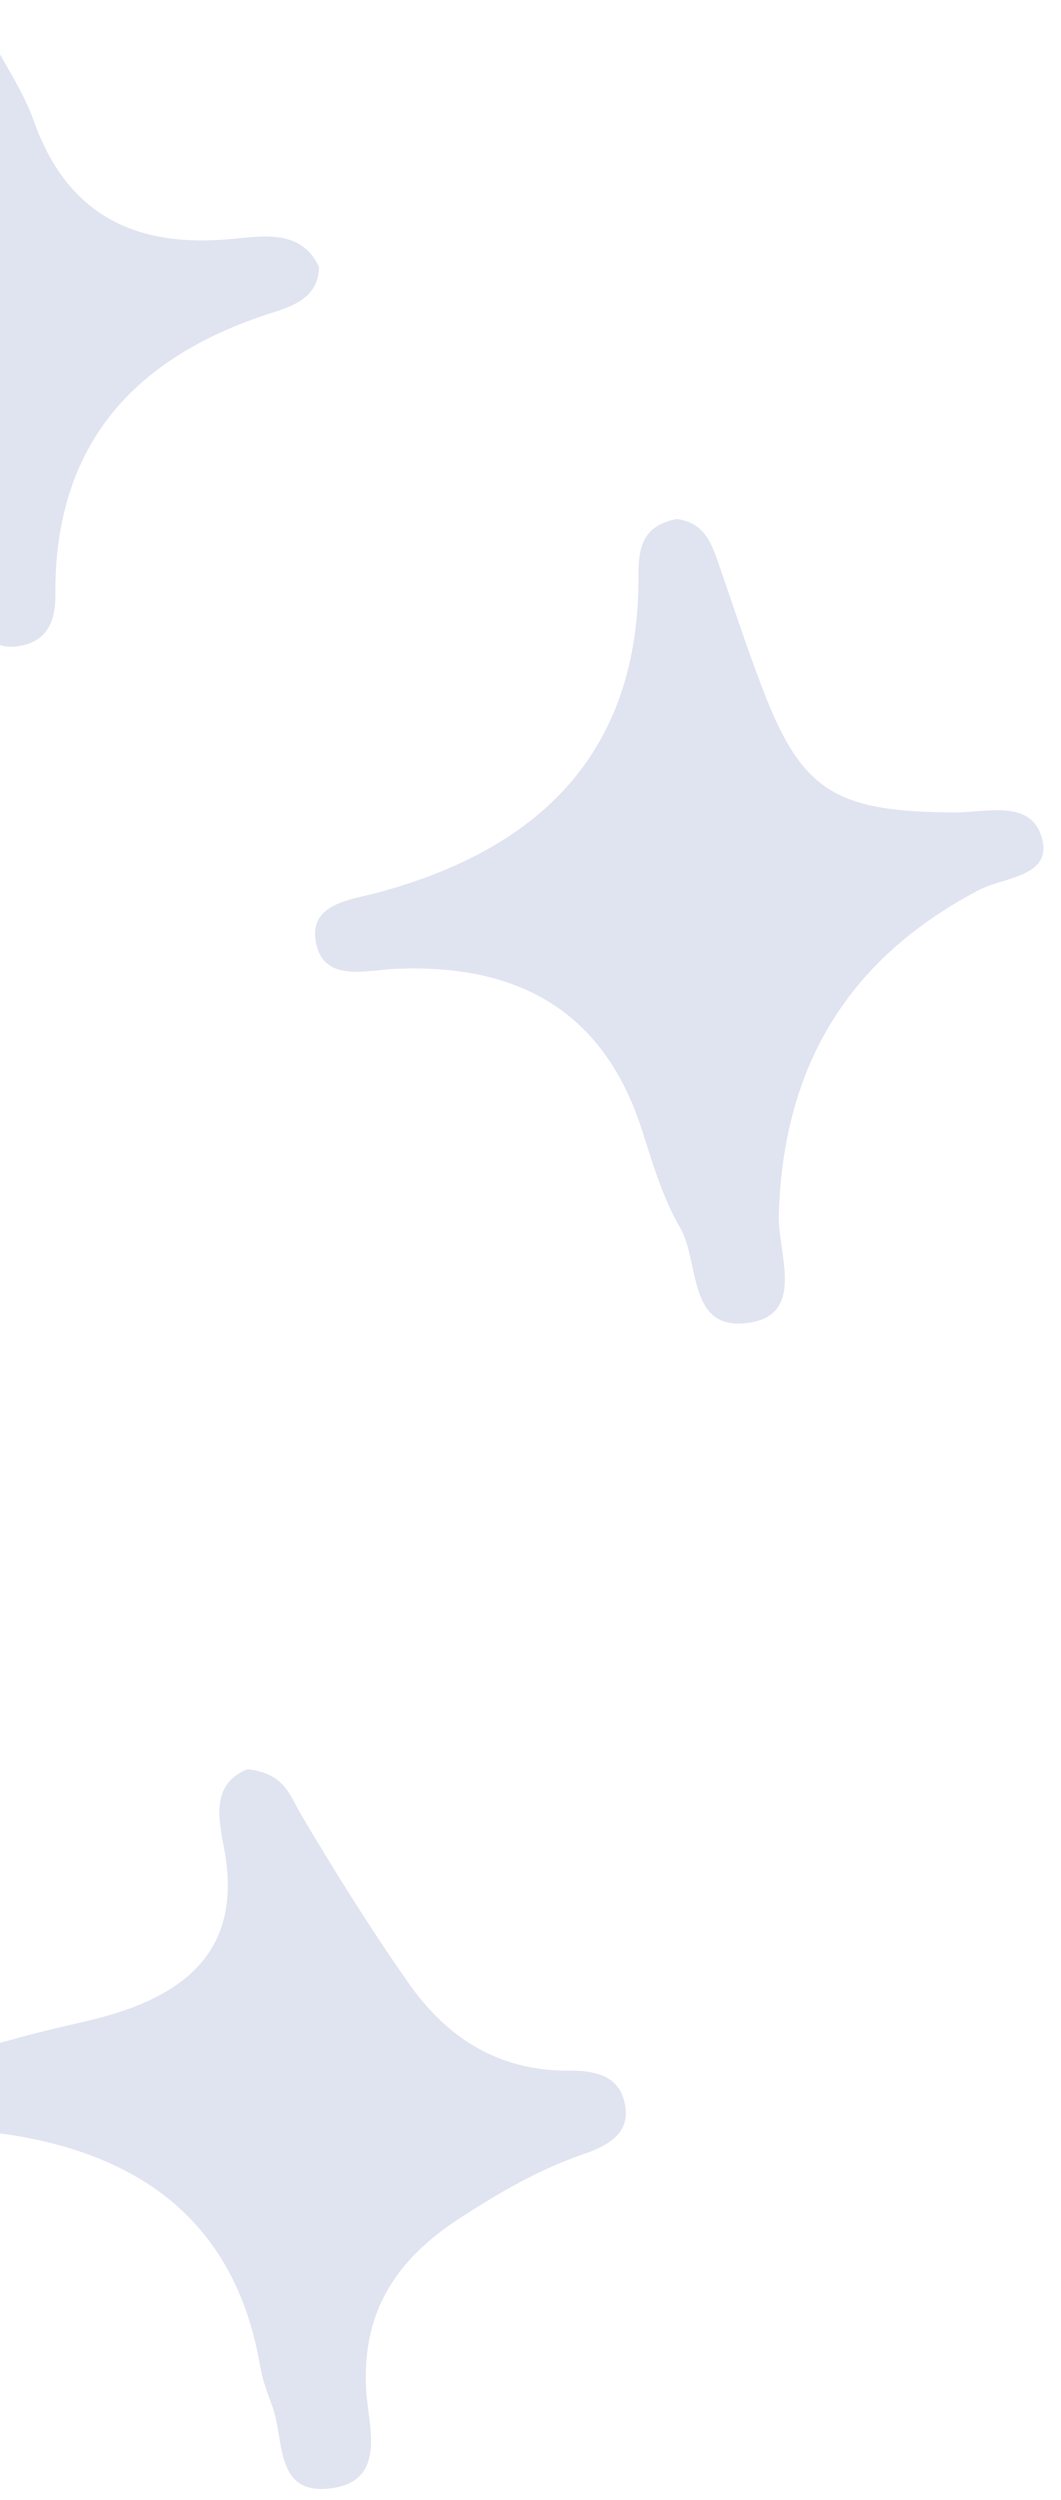
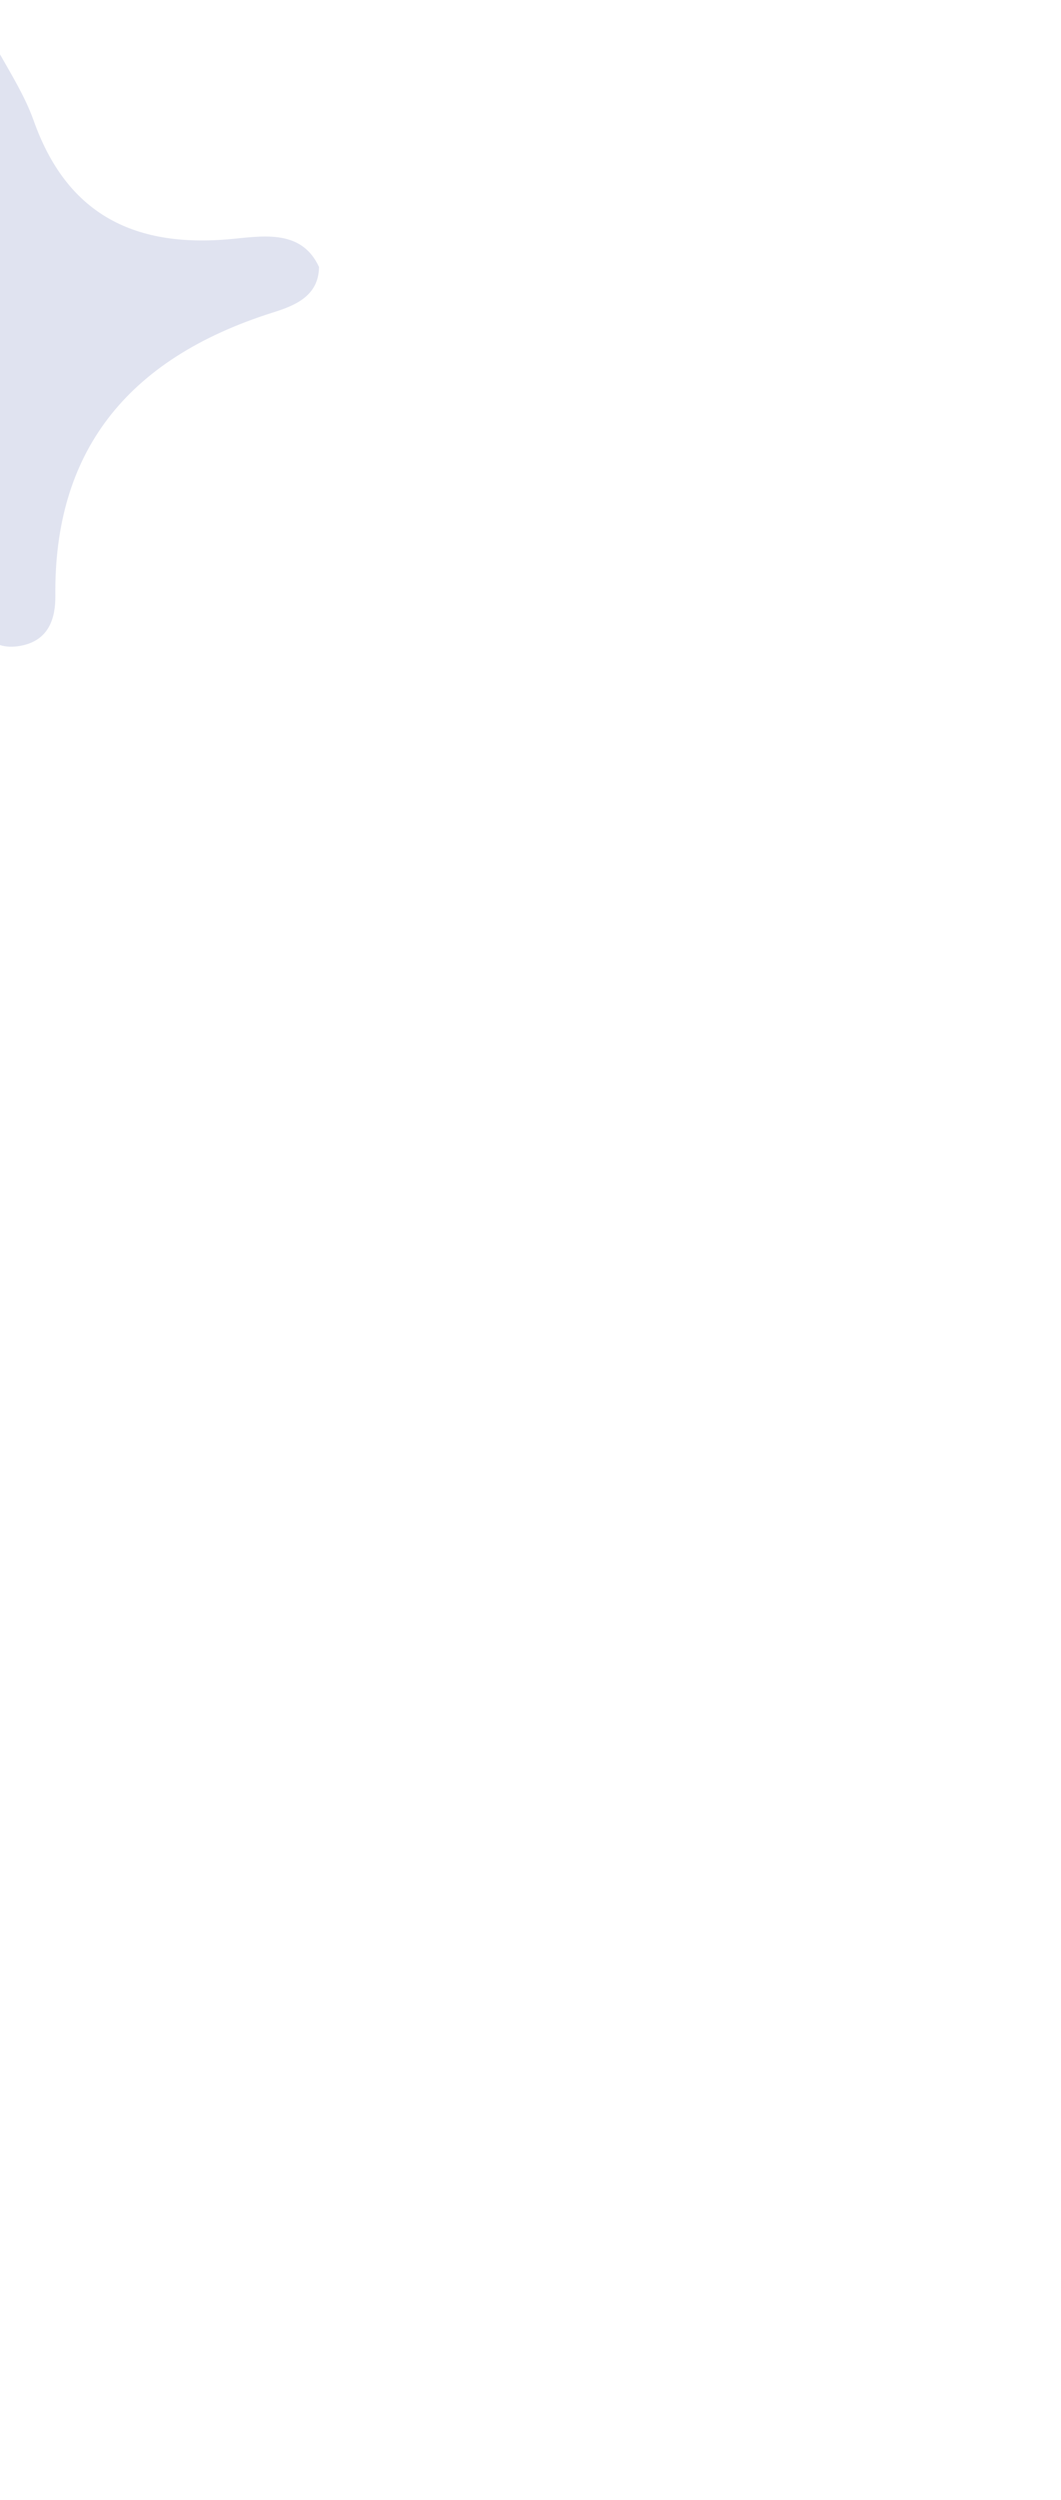
<svg xmlns="http://www.w3.org/2000/svg" width="45" height="106" viewBox="0 0 45 106" fill="none">
-   <path d="M28.712 22.007C29.788 22.155 30.118 22.893 30.399 23.681C31.054 25.545 31.658 27.43 32.369 29.273C34.015 33.549 35.449 34.428 40.485 34.449C41.821 34.456 43.65 33.9 44.156 35.427C44.733 37.185 42.609 37.164 41.512 37.741C35.688 40.8 33.213 45.526 33.03 51.498C32.981 53.101 34.155 55.661 31.862 56.069C29.112 56.554 29.703 53.523 28.845 52.053C28.086 50.745 27.664 49.261 27.199 47.826C25.645 43.079 22.22 40.835 16.748 41.081C15.517 41.138 13.625 41.7 13.379 39.829C13.175 38.296 14.919 38.148 16.031 37.846C23.254 35.898 27.017 31.608 27.08 24.687C27.08 23.548 27.031 22.317 28.712 22.007Z" fill="#E0E3F0" />
-   <path d="M10.496 75.017C12.079 75.192 12.283 76.121 12.768 76.937C14.203 79.363 15.701 81.761 17.326 84.082C18.894 86.319 21.053 87.824 24.148 87.796C25.252 87.789 26.223 88.021 26.483 89.118C26.785 90.391 25.906 90.94 24.718 91.348C22.826 92.002 21.152 92.98 19.485 94.063C16.643 95.912 15.342 98.184 15.532 101.377C15.617 102.84 16.425 105.154 14.098 105.499C11.601 105.864 12.079 103.403 11.544 102.01C11.341 101.469 11.136 100.913 11.038 100.35C10.096 94.787 6.621 91.517 0.523 90.532C-0.792 90.321 -2.578 90.258 -2.487 88.556C-2.402 87.029 -0.686 86.825 0.615 86.453C1.698 86.143 2.802 85.904 3.892 85.644C7.943 84.659 10.278 82.648 9.519 78.449C9.315 77.281 8.865 75.671 10.496 75.017Z" fill="#E0E3F0" />
  <path d="M13.531 11.322C13.517 12.574 12.469 12.968 11.576 13.25C5.295 15.233 2.285 19.242 2.348 25.262C2.356 26.219 2.074 27.168 0.857 27.386C-0.479 27.625 -0.971 26.613 -1.182 25.762C-2.828 19.165 -7.364 15.479 -14.595 14.361C-15.762 14.178 -16.951 13.587 -17 12.462C-17.056 11.147 -15.551 11.097 -14.524 10.767C-12.625 10.148 -10.691 9.613 -8.806 8.973C-5.733 7.925 -3.595 6.202 -3.721 2.883C-3.763 1.807 -3.517 0.716 -2.061 0.555C-0.76 0.414 -0.465 1.483 -0.015 2.278C0.506 3.199 1.068 4.113 1.42 5.091C2.721 8.776 5.324 10.514 9.663 10.148C11.02 10.035 12.765 9.649 13.531 11.322Z" fill="#E0E3F0" />
</svg>